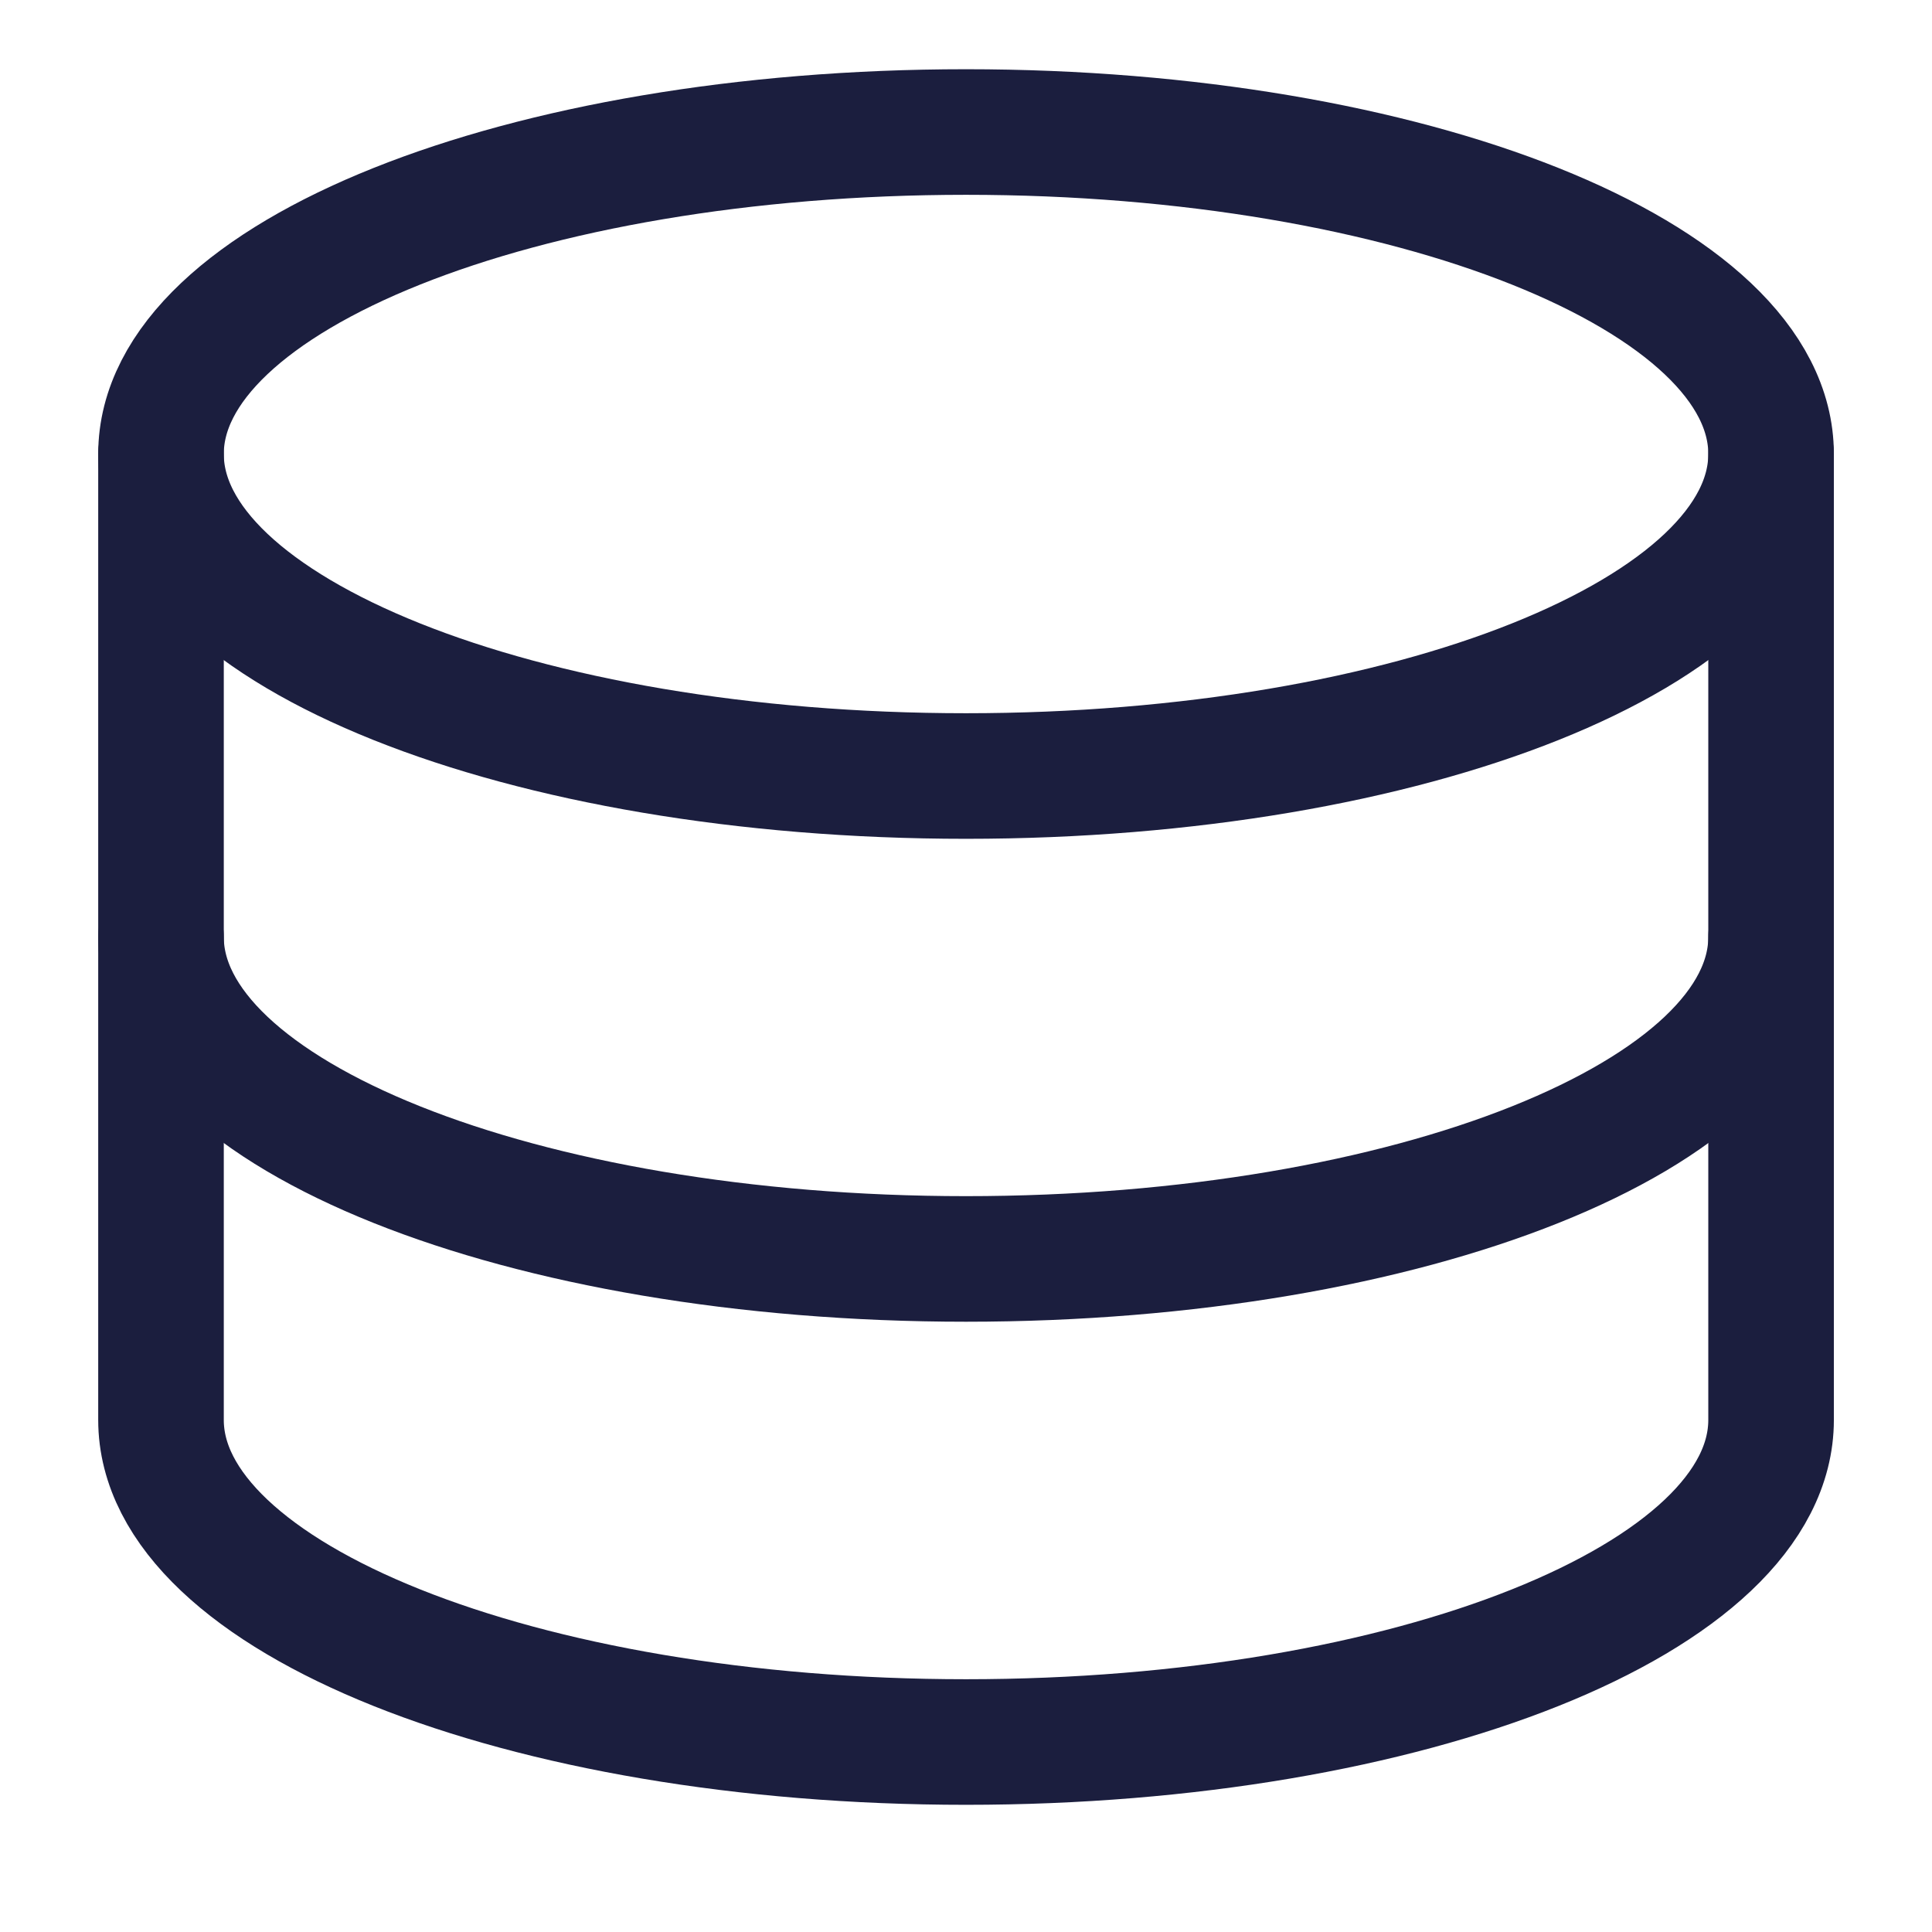
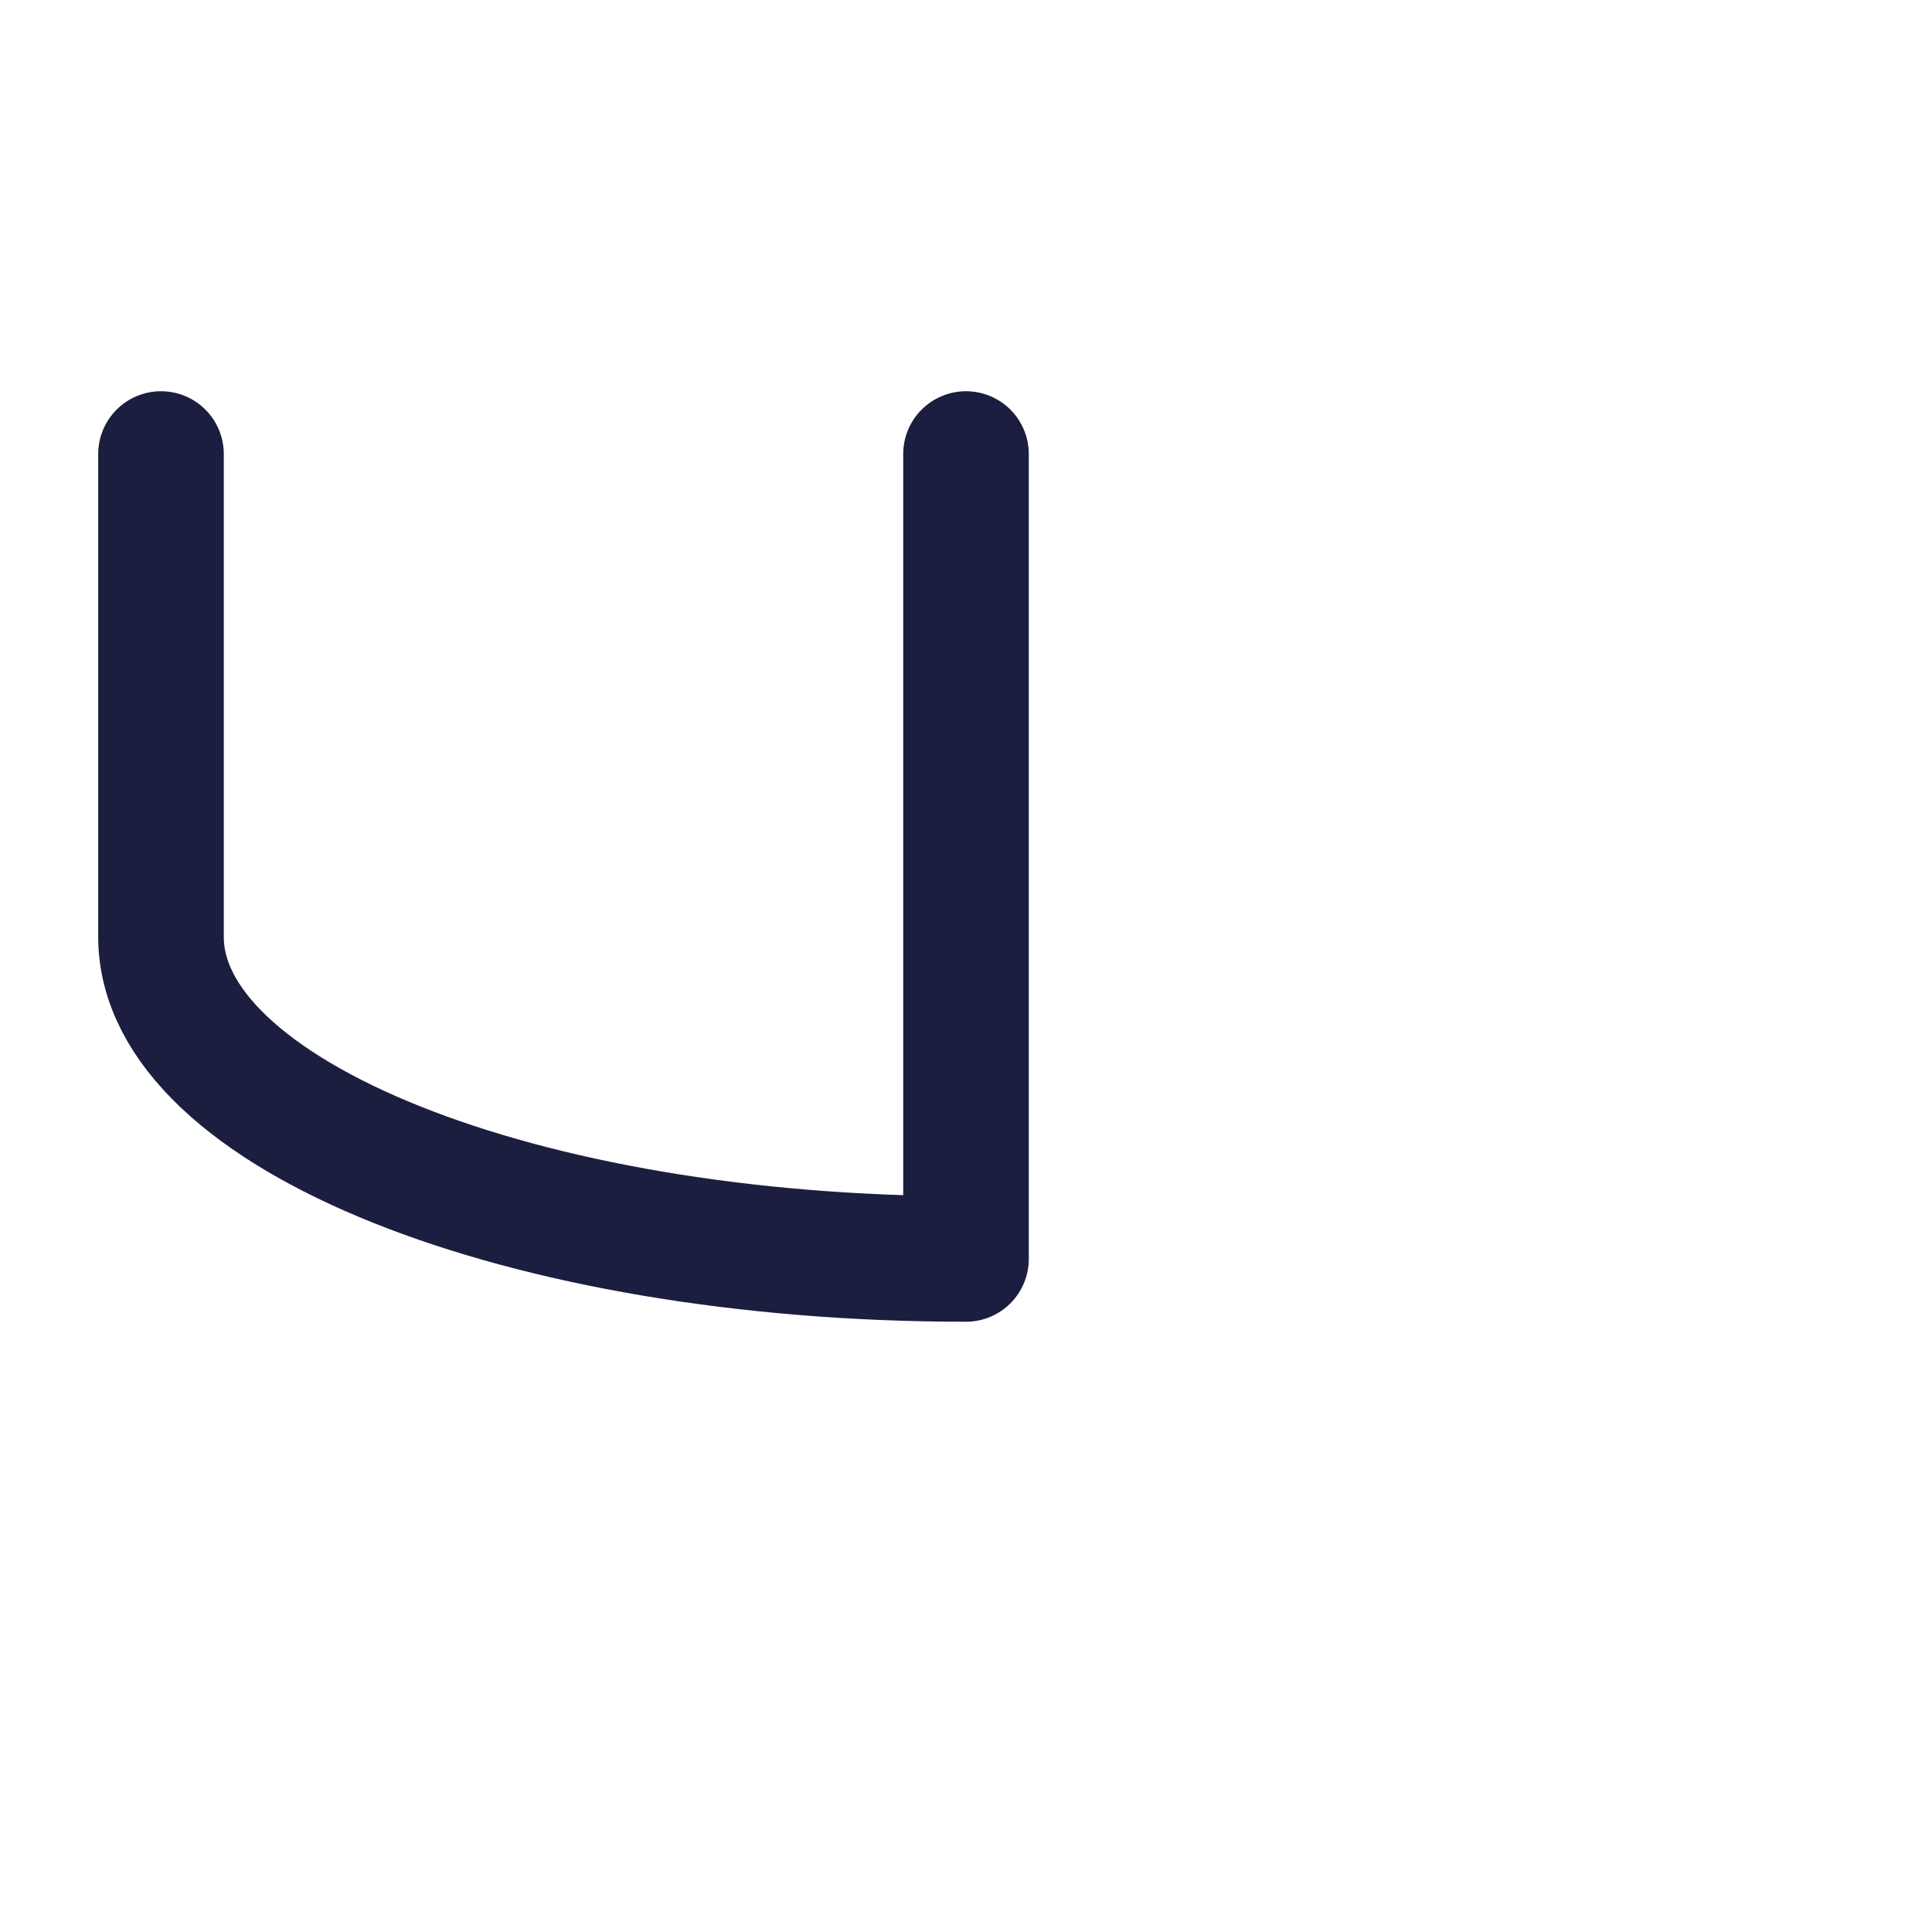
<svg xmlns="http://www.w3.org/2000/svg" width="24" height="24" viewBox="0 0 24 24" fill="none">
-   <path d="M12 9.64C17.523 9.64 22.001 7.849 22.001 5.64C22.001 3.43 17.523 1.64 12 1.64C6.477 1.64 2 3.43 2 5.64C2 7.849 6.477 9.64 12 9.64Z" stroke="#1B1E3E" stroke-width="1.56" stroke-linecap="round" stroke-linejoin="round" />
-   <path d="M2 5.64V11.639C2 13.848 6.478 15.639 12 15.639C17.523 15.639 22.001 13.849 22.001 11.639V5.64" stroke="#1B1E3E" stroke-width="1.56" stroke-linecap="round" stroke-linejoin="round" />
-   <path d="M2 11.639V17.639C2 19.848 6.478 21.64 12 21.64C17.523 21.64 22.001 19.848 22.001 17.639V11.639" stroke="#1B1E3E" stroke-width="1.56" stroke-linecap="round" stroke-linejoin="round" />
+   <path d="M2 5.64V11.639C2 13.848 6.478 15.639 12 15.639V5.64" stroke="#1B1E3E" stroke-width="1.56" stroke-linecap="round" stroke-linejoin="round" />
</svg>